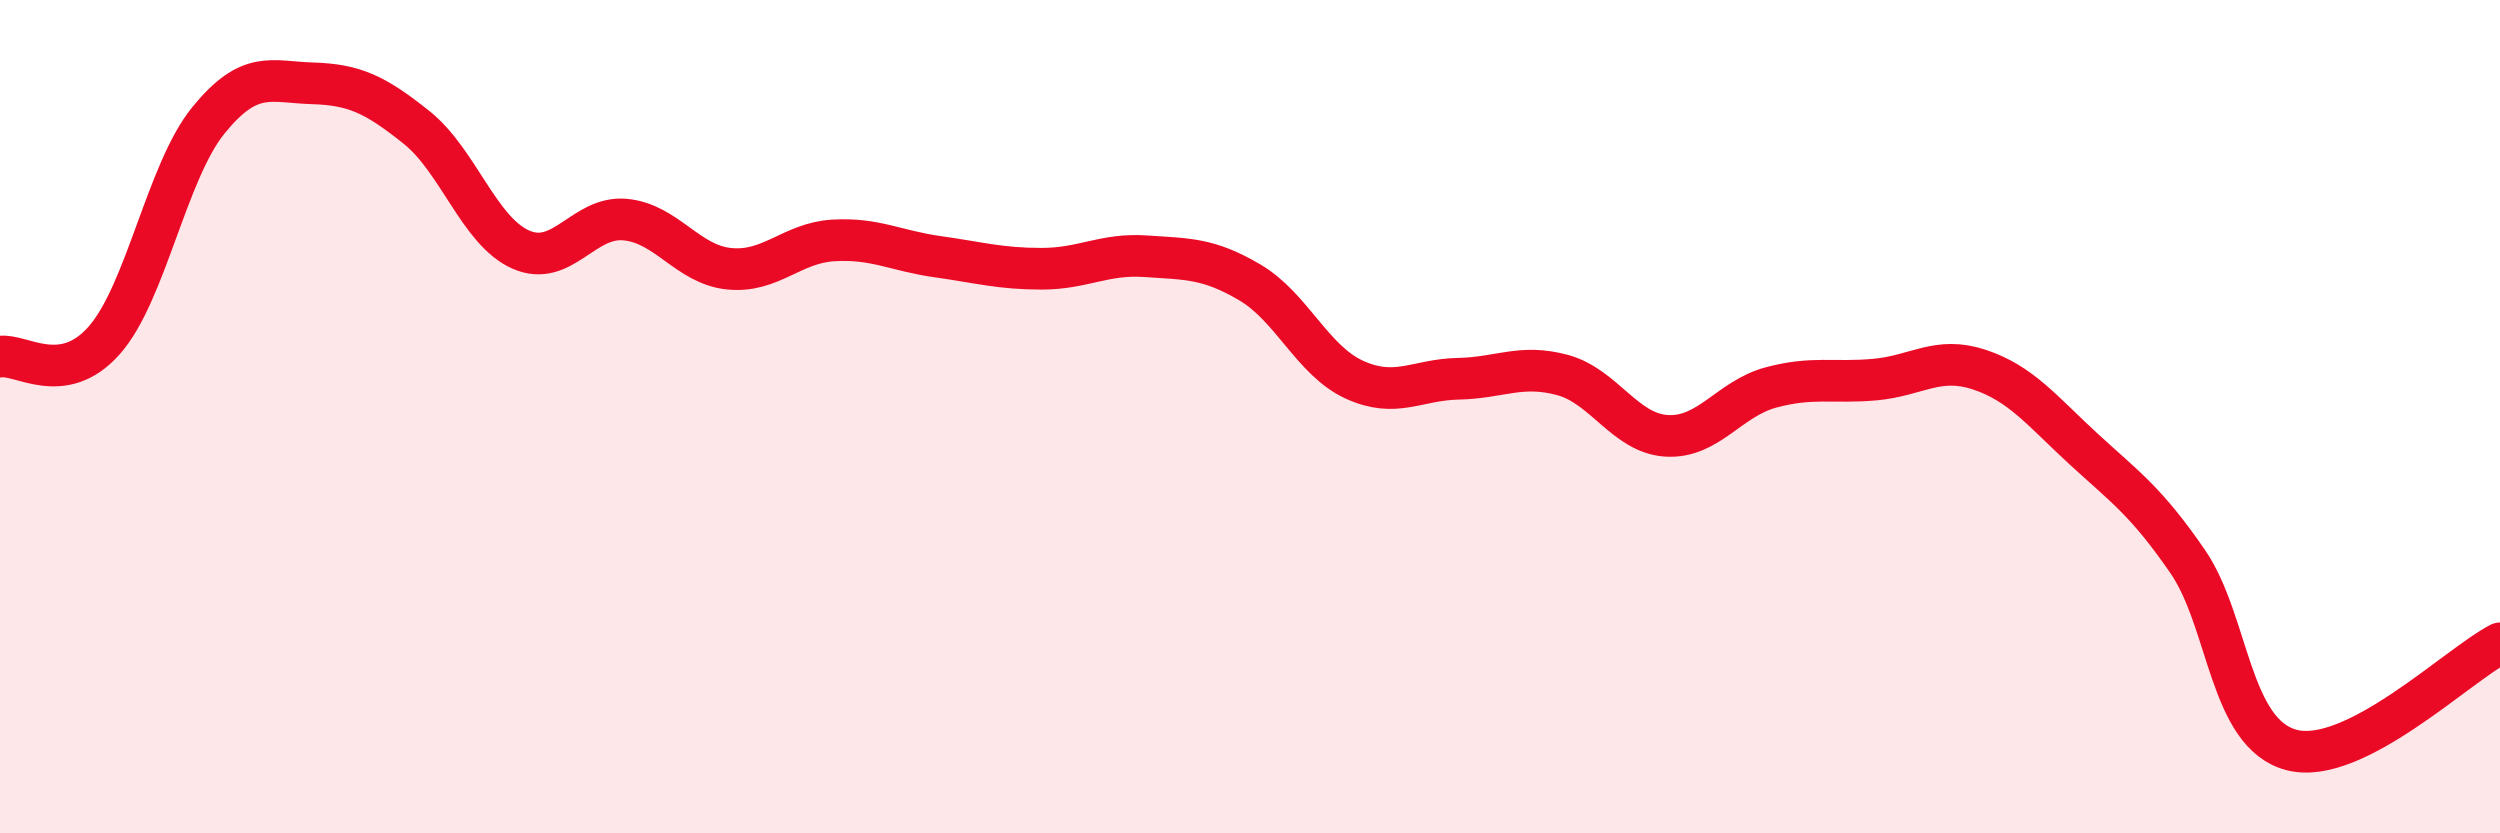
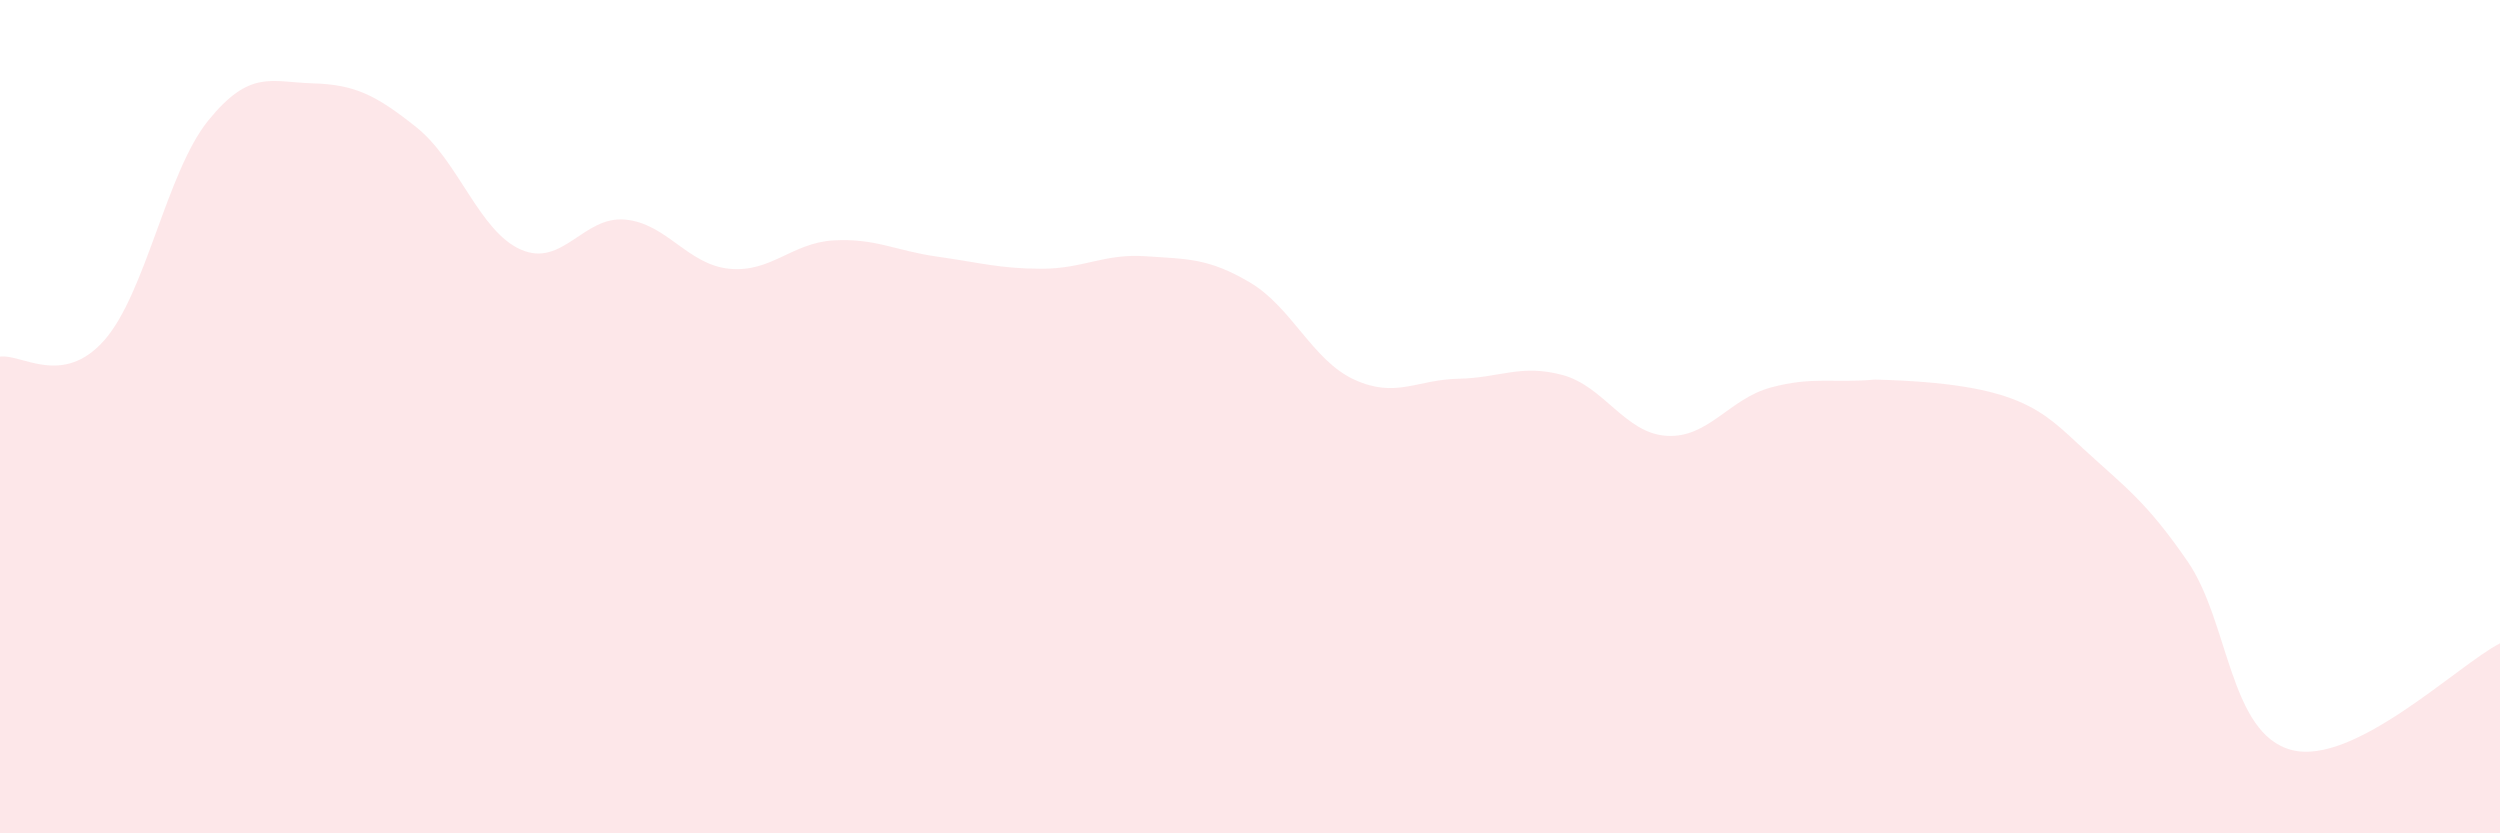
<svg xmlns="http://www.w3.org/2000/svg" width="60" height="20" viewBox="0 0 60 20">
-   <path d="M 0,8.56 C 0.5,8.48 1.5,9.3 2.5,8.17 C 3.5,7.04 4,4.12 5,2.89 C 6,1.66 6.5,1.97 7.5,2 C 8.5,2.03 9,2.26 10,3.06 C 11,3.86 11.5,5.55 12.5,5.99 C 13.5,6.43 14,5.18 15,5.27 C 16,5.36 16.5,6.35 17.5,6.45 C 18.5,6.55 19,5.83 20,5.77 C 21,5.71 21.5,6.02 22.5,6.16 C 23.5,6.3 24,6.45 25,6.45 C 26,6.45 26.5,6.08 27.5,6.15 C 28.5,6.22 29,6.19 30,6.78 C 31,7.37 31.5,8.65 32.5,9.11 C 33.5,9.57 34,9.11 35,9.09 C 36,9.07 36.5,8.73 37.5,9 C 38.5,9.27 39,10.4 40,10.46 C 41,10.52 41.5,9.57 42.5,9.3 C 43.5,9.03 44,9.2 45,9.11 C 46,9.02 46.5,8.54 47.5,8.87 C 48.5,9.2 49,9.85 50,10.77 C 51,11.69 51.5,12.02 52.5,13.47 C 53.5,14.92 53.5,17.61 55,18 C 56.5,18.39 59,15.95 60,15.44L60 20L0 20Z" fill="#EB0A25" opacity="0.1" stroke-linecap="round" stroke-linejoin="round" />
-   <path d="M 0,8.56 C 0.5,8.48 1.5,9.3 2.5,8.17 C 3.5,7.04 4,4.12 5,2.89 C 6,1.66 6.5,1.97 7.5,2 C 8.5,2.03 9,2.26 10,3.06 C 11,3.86 11.5,5.55 12.5,5.99 C 13.5,6.43 14,5.18 15,5.27 C 16,5.36 16.5,6.35 17.5,6.45 C 18.5,6.55 19,5.83 20,5.77 C 21,5.71 21.5,6.02 22.5,6.16 C 23.5,6.3 24,6.45 25,6.45 C 26,6.45 26.5,6.08 27.5,6.15 C 28.5,6.22 29,6.19 30,6.78 C 31,7.37 31.5,8.65 32.5,9.11 C 33.5,9.57 34,9.11 35,9.09 C 36,9.07 36.5,8.73 37.5,9 C 38.5,9.27 39,10.4 40,10.46 C 41,10.52 41.5,9.57 42.5,9.3 C 43.5,9.03 44,9.2 45,9.11 C 46,9.02 46.5,8.54 47.5,8.87 C 48.5,9.2 49,9.85 50,10.77 C 51,11.69 51.5,12.02 52.5,13.47 C 53.5,14.92 53.5,17.61 55,18 C 56.5,18.39 59,15.95 60,15.44" stroke="#EB0A25" stroke-width="1" fill="none" stroke-linecap="round" stroke-linejoin="round" />
+   <path d="M 0,8.56 C 0.5,8.48 1.5,9.3 2.5,8.17 C 3.5,7.04 4,4.12 5,2.89 C 6,1.66 6.5,1.97 7.5,2 C 8.5,2.03 9,2.26 10,3.06 C 11,3.86 11.5,5.55 12.5,5.99 C 13.5,6.43 14,5.18 15,5.27 C 16,5.36 16.5,6.35 17.5,6.45 C 18.5,6.55 19,5.83 20,5.77 C 21,5.71 21.5,6.02 22.5,6.16 C 23.5,6.3 24,6.45 25,6.45 C 26,6.45 26.5,6.08 27.5,6.15 C 28.5,6.22 29,6.19 30,6.78 C 31,7.37 31.5,8.65 32.5,9.11 C 33.5,9.57 34,9.11 35,9.09 C 36,9.07 36.5,8.73 37.5,9 C 38.5,9.27 39,10.4 40,10.46 C 41,10.52 41.5,9.57 42.5,9.3 C 43.5,9.03 44,9.2 45,9.11 C 48.5,9.2 49,9.85 50,10.77 C 51,11.69 51.5,12.02 52.5,13.47 C 53.5,14.92 53.5,17.61 55,18 C 56.5,18.39 59,15.95 60,15.44L60 20L0 20Z" fill="#EB0A25" opacity="0.1" stroke-linecap="round" stroke-linejoin="round" />
</svg>